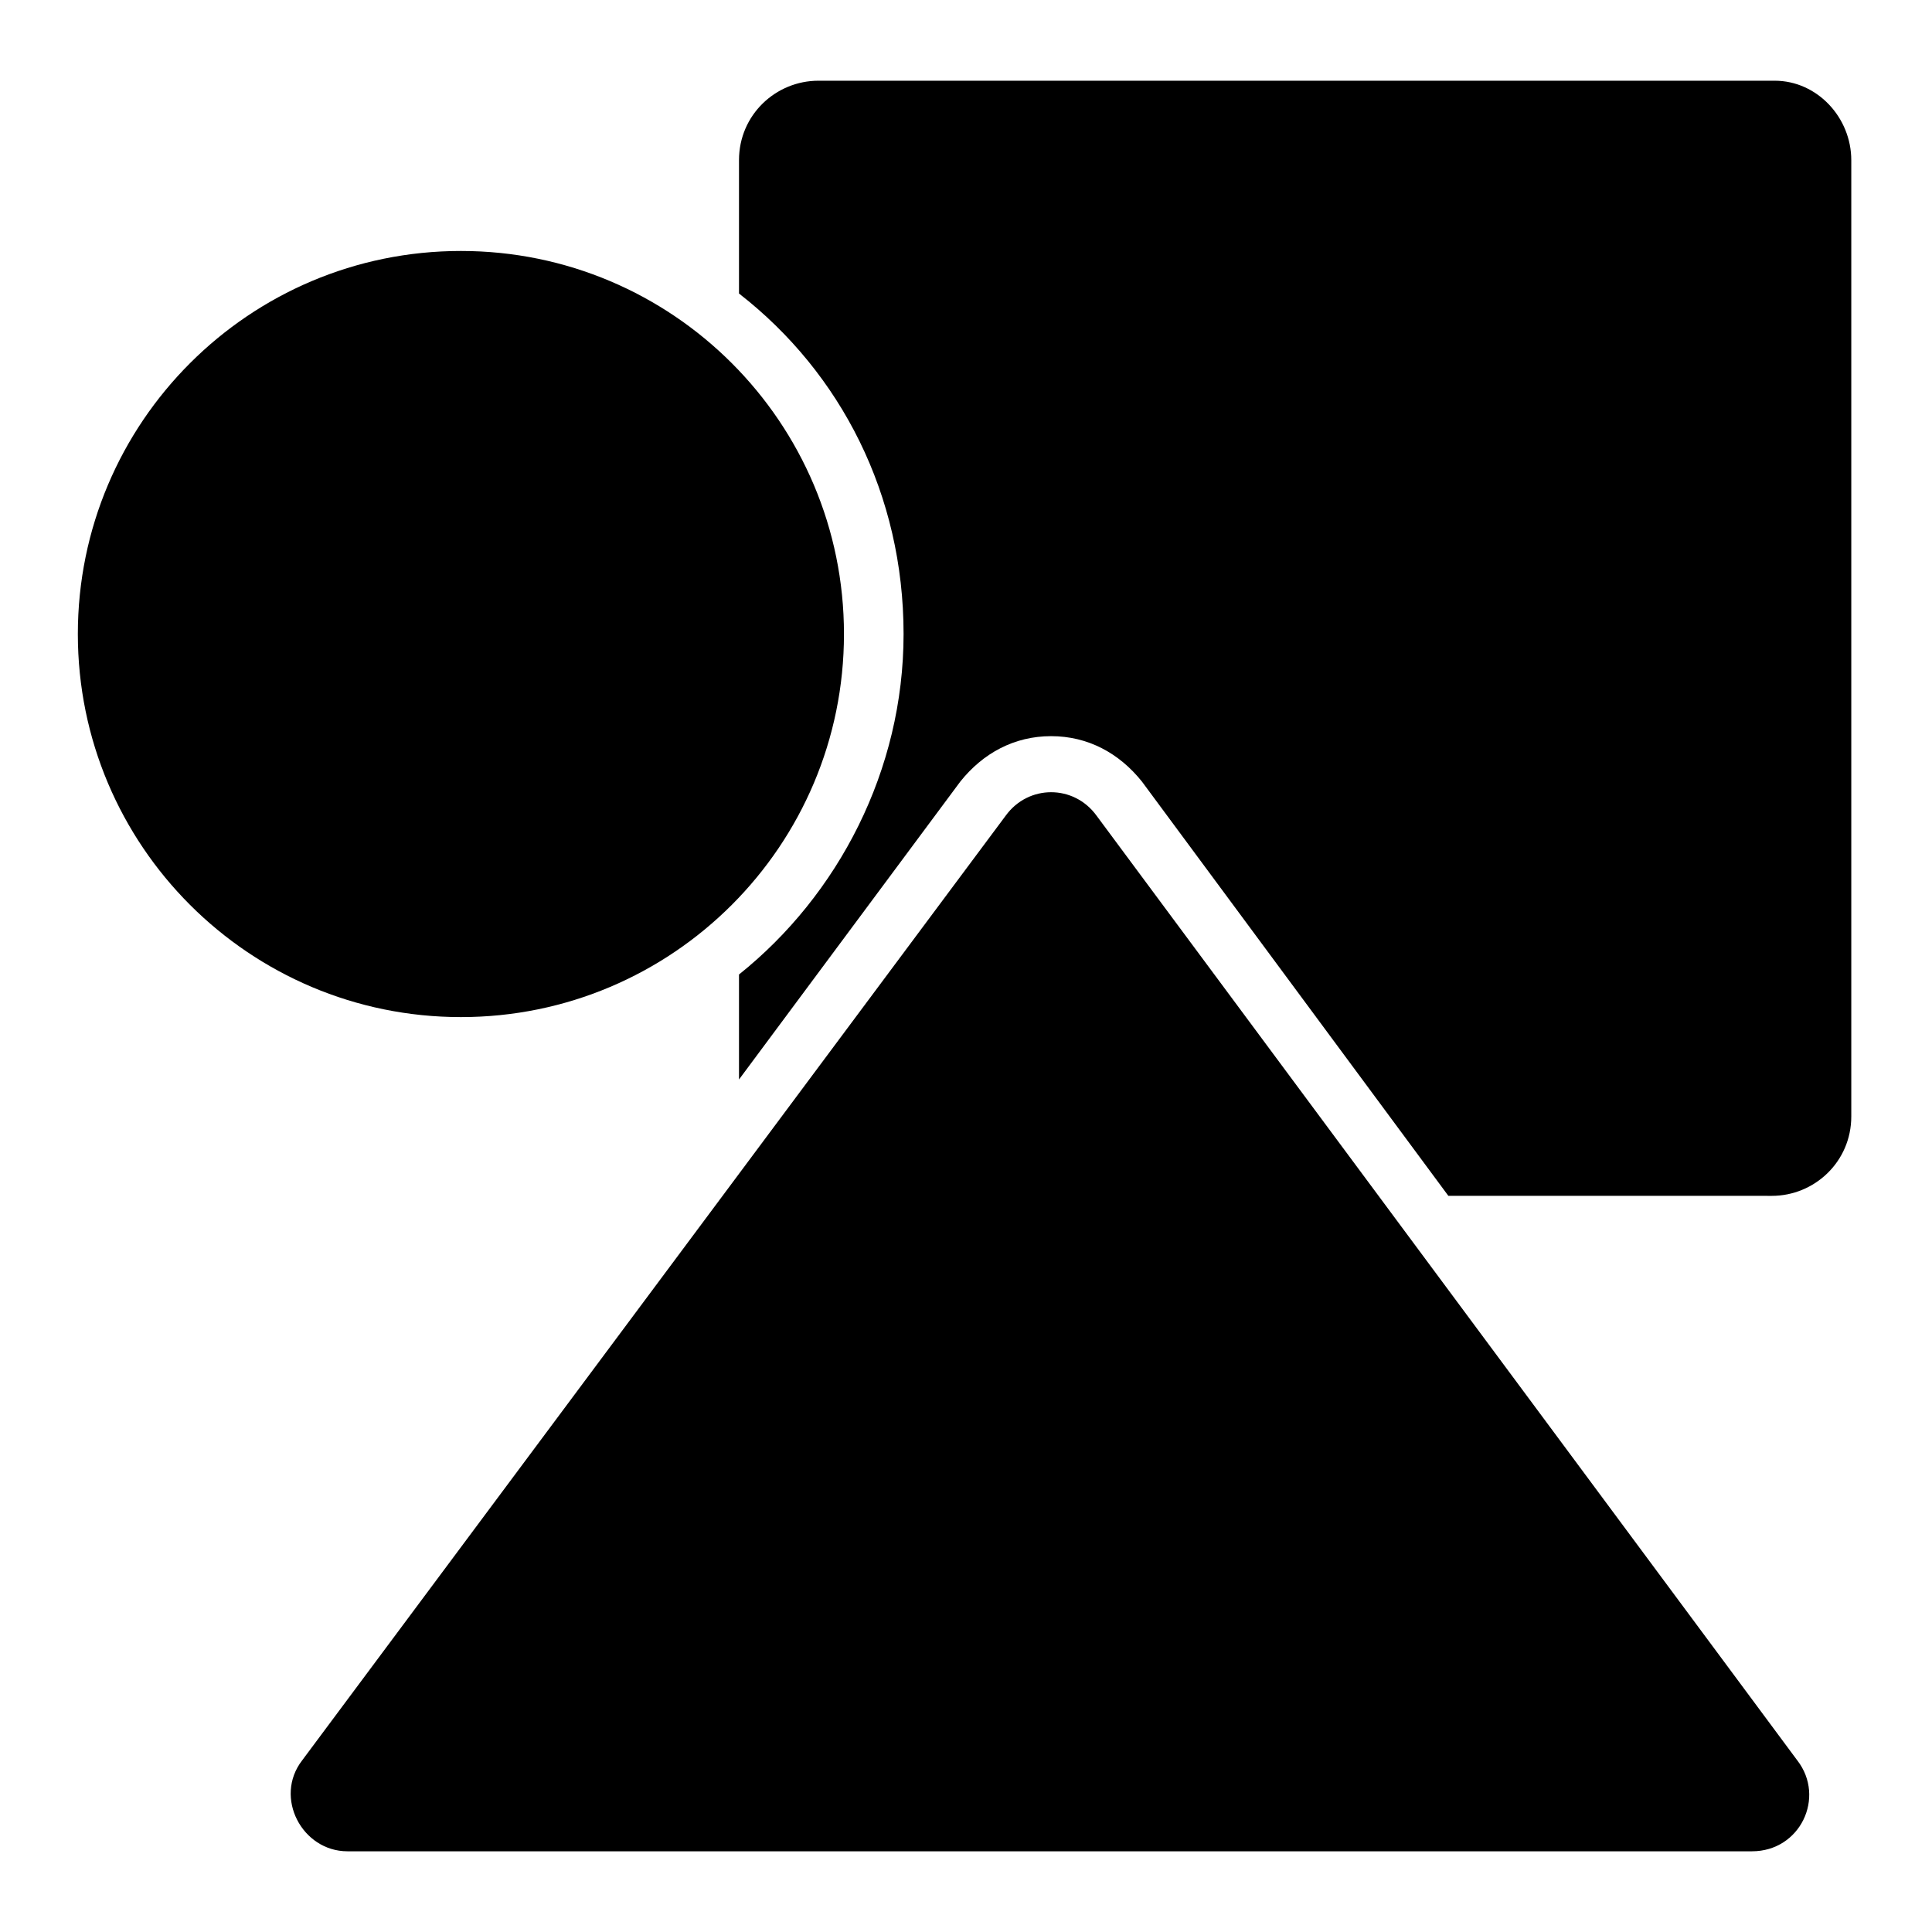
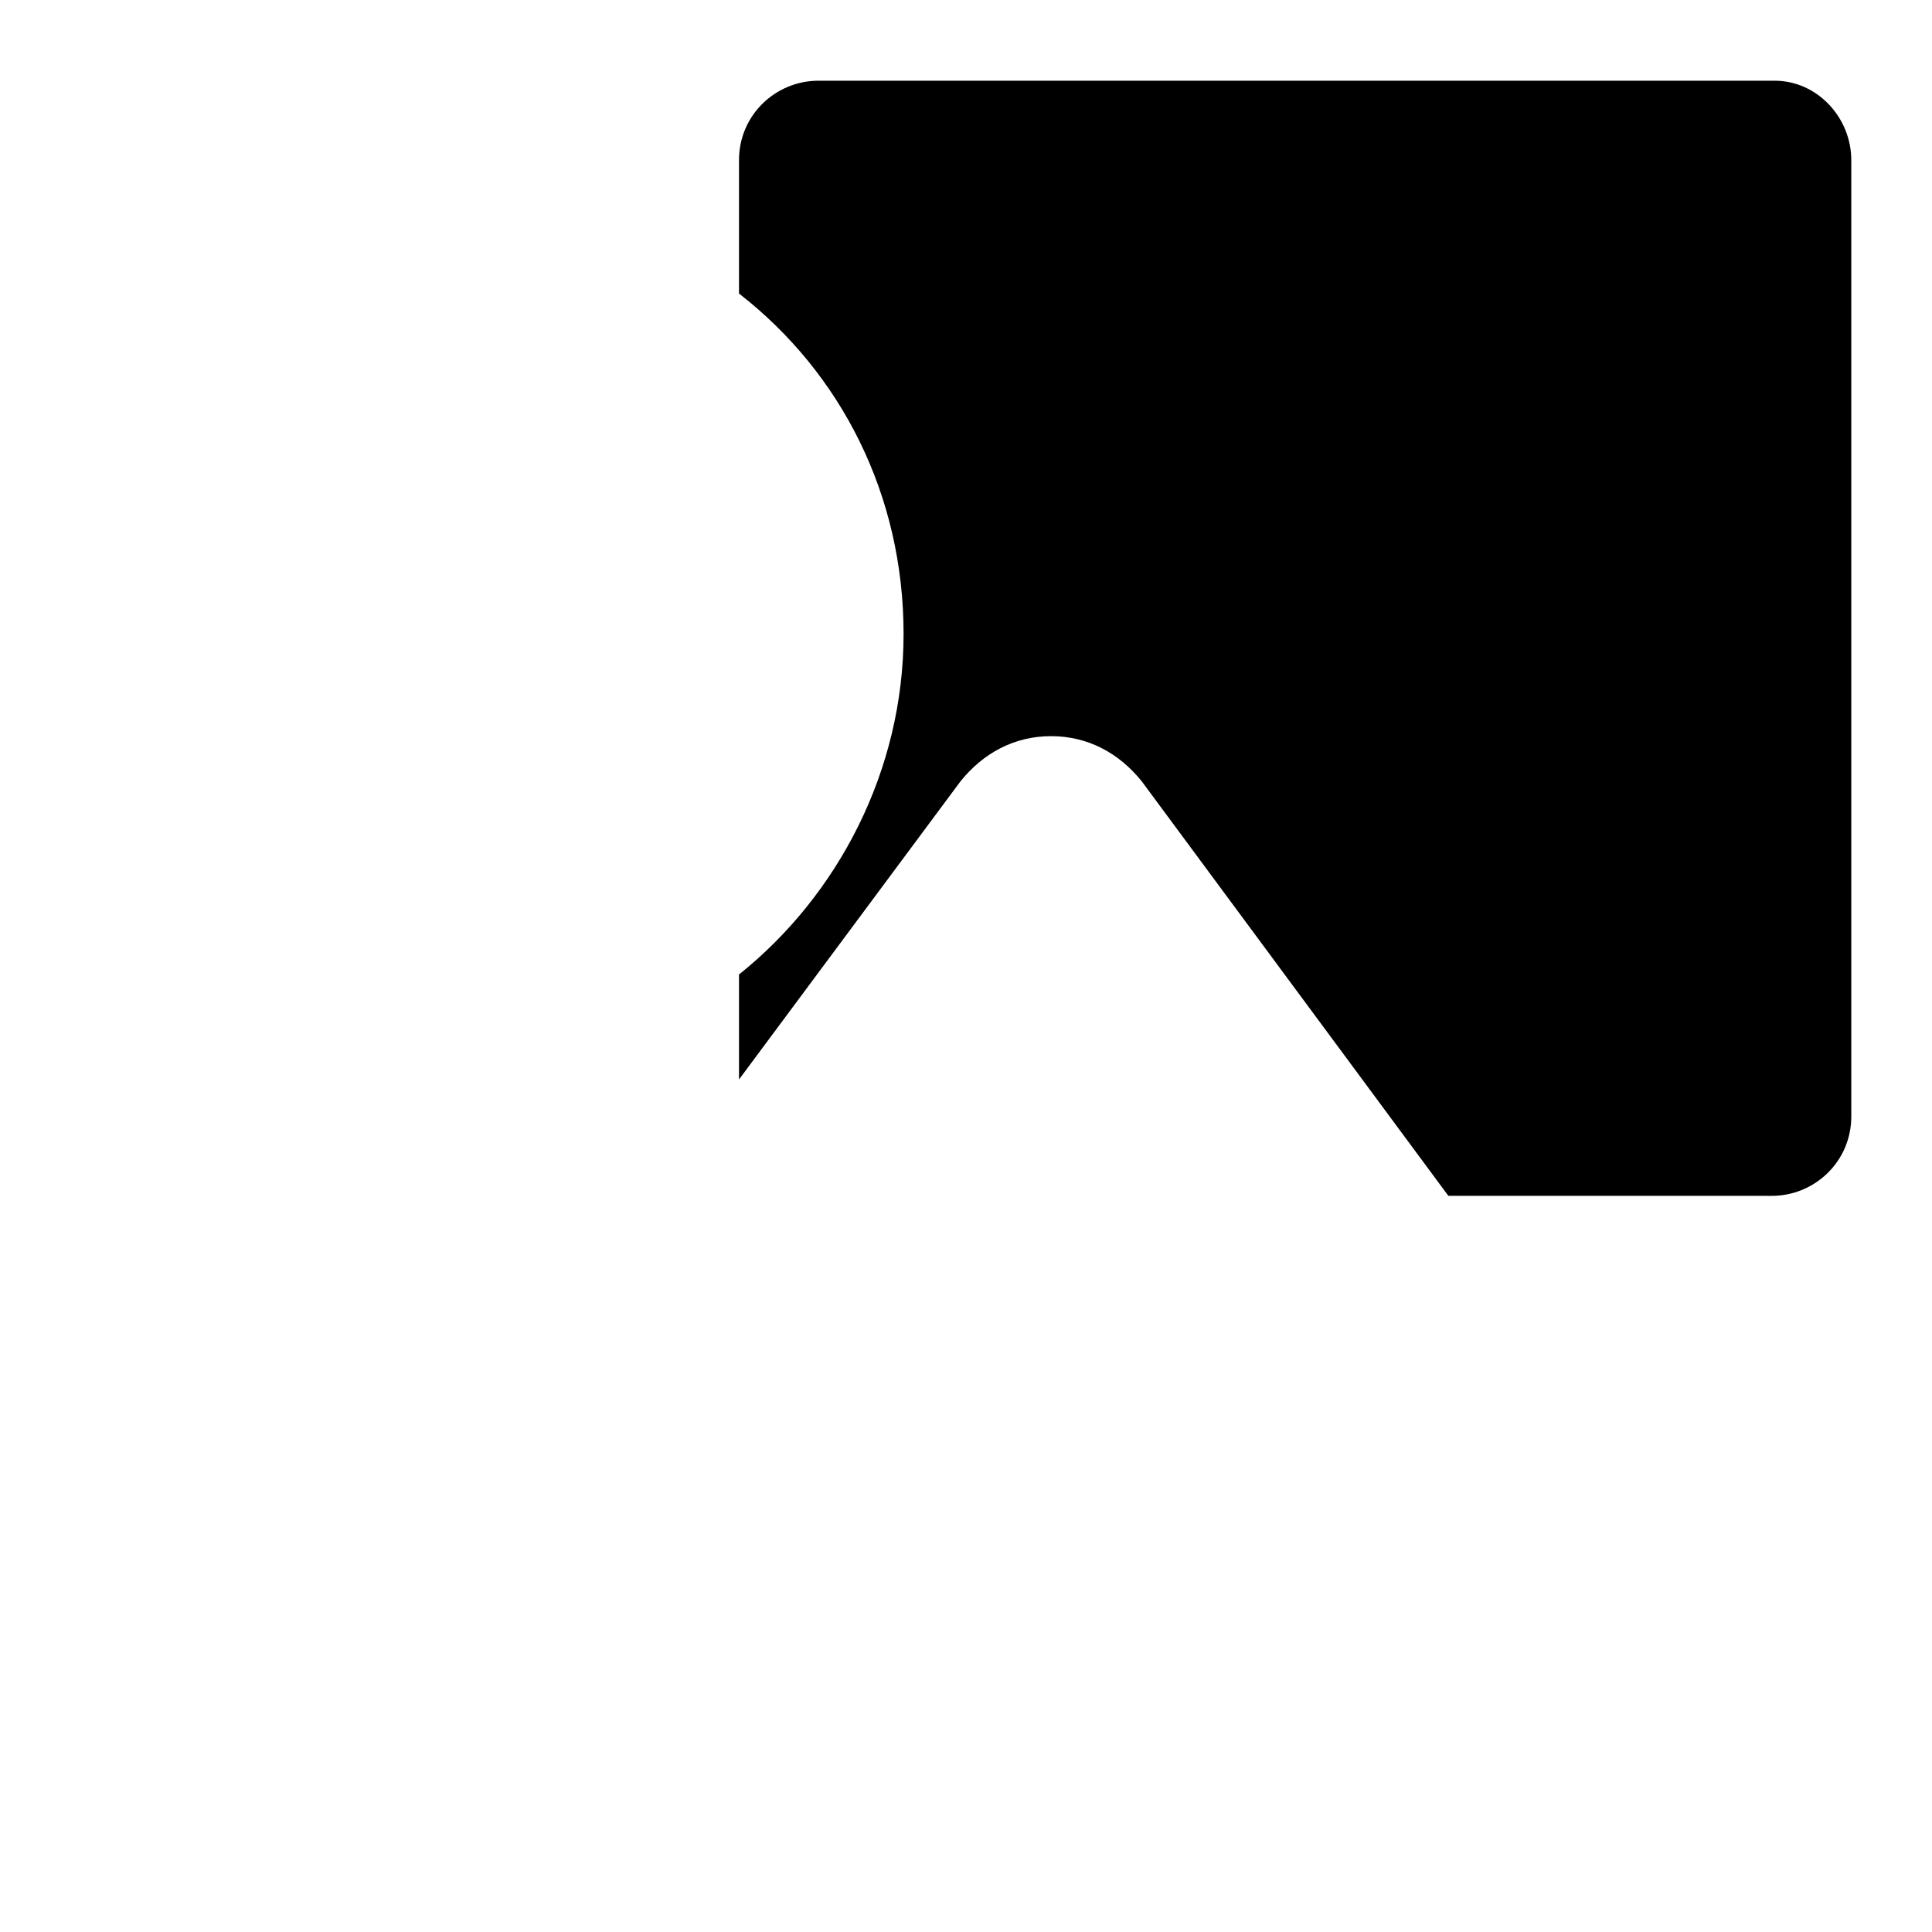
<svg xmlns="http://www.w3.org/2000/svg" fill="#000000" width="800px" height="800px" version="1.1" viewBox="144 144 512 512">
  <g>
    <path d="m634.61 186.45v253.41c0 12.031-9.777 21.055-21.055 21.055l-85.723-0.004-81.211-109.79c-6.016-7.519-14.289-12.031-24.062-12.031-9.777 0-18.047 4.512-24.062 12.031l-58.652 78.957v-27.824c26.32-21.055 43.613-54.141 43.613-90.234 0-36.848-16.543-69.18-43.613-90.234v-35.34c0-12.031 9.777-21.055 21.055-21.055h253.41c11.277 0 20.301 9.773 20.301 21.055z" />
-     <path d="m620.32 610.55-185.73-250.4c-6.016-8.273-18.047-8.273-24.062 0l-186.48 250.4c-7.519 9.777 0 24.062 12.031 24.062h372.22c12.781 0 19.547-14.289 12.027-24.062z" />
-     <path d="m367.66 312.02c0 56.066-45.449 101.52-101.51 101.52-56.066 0-101.52-45.449-101.52-101.52 0-56.062 45.449-101.51 101.52-101.51 56.062 0 101.51 45.449 101.51 101.51" />
  </g>
</svg>